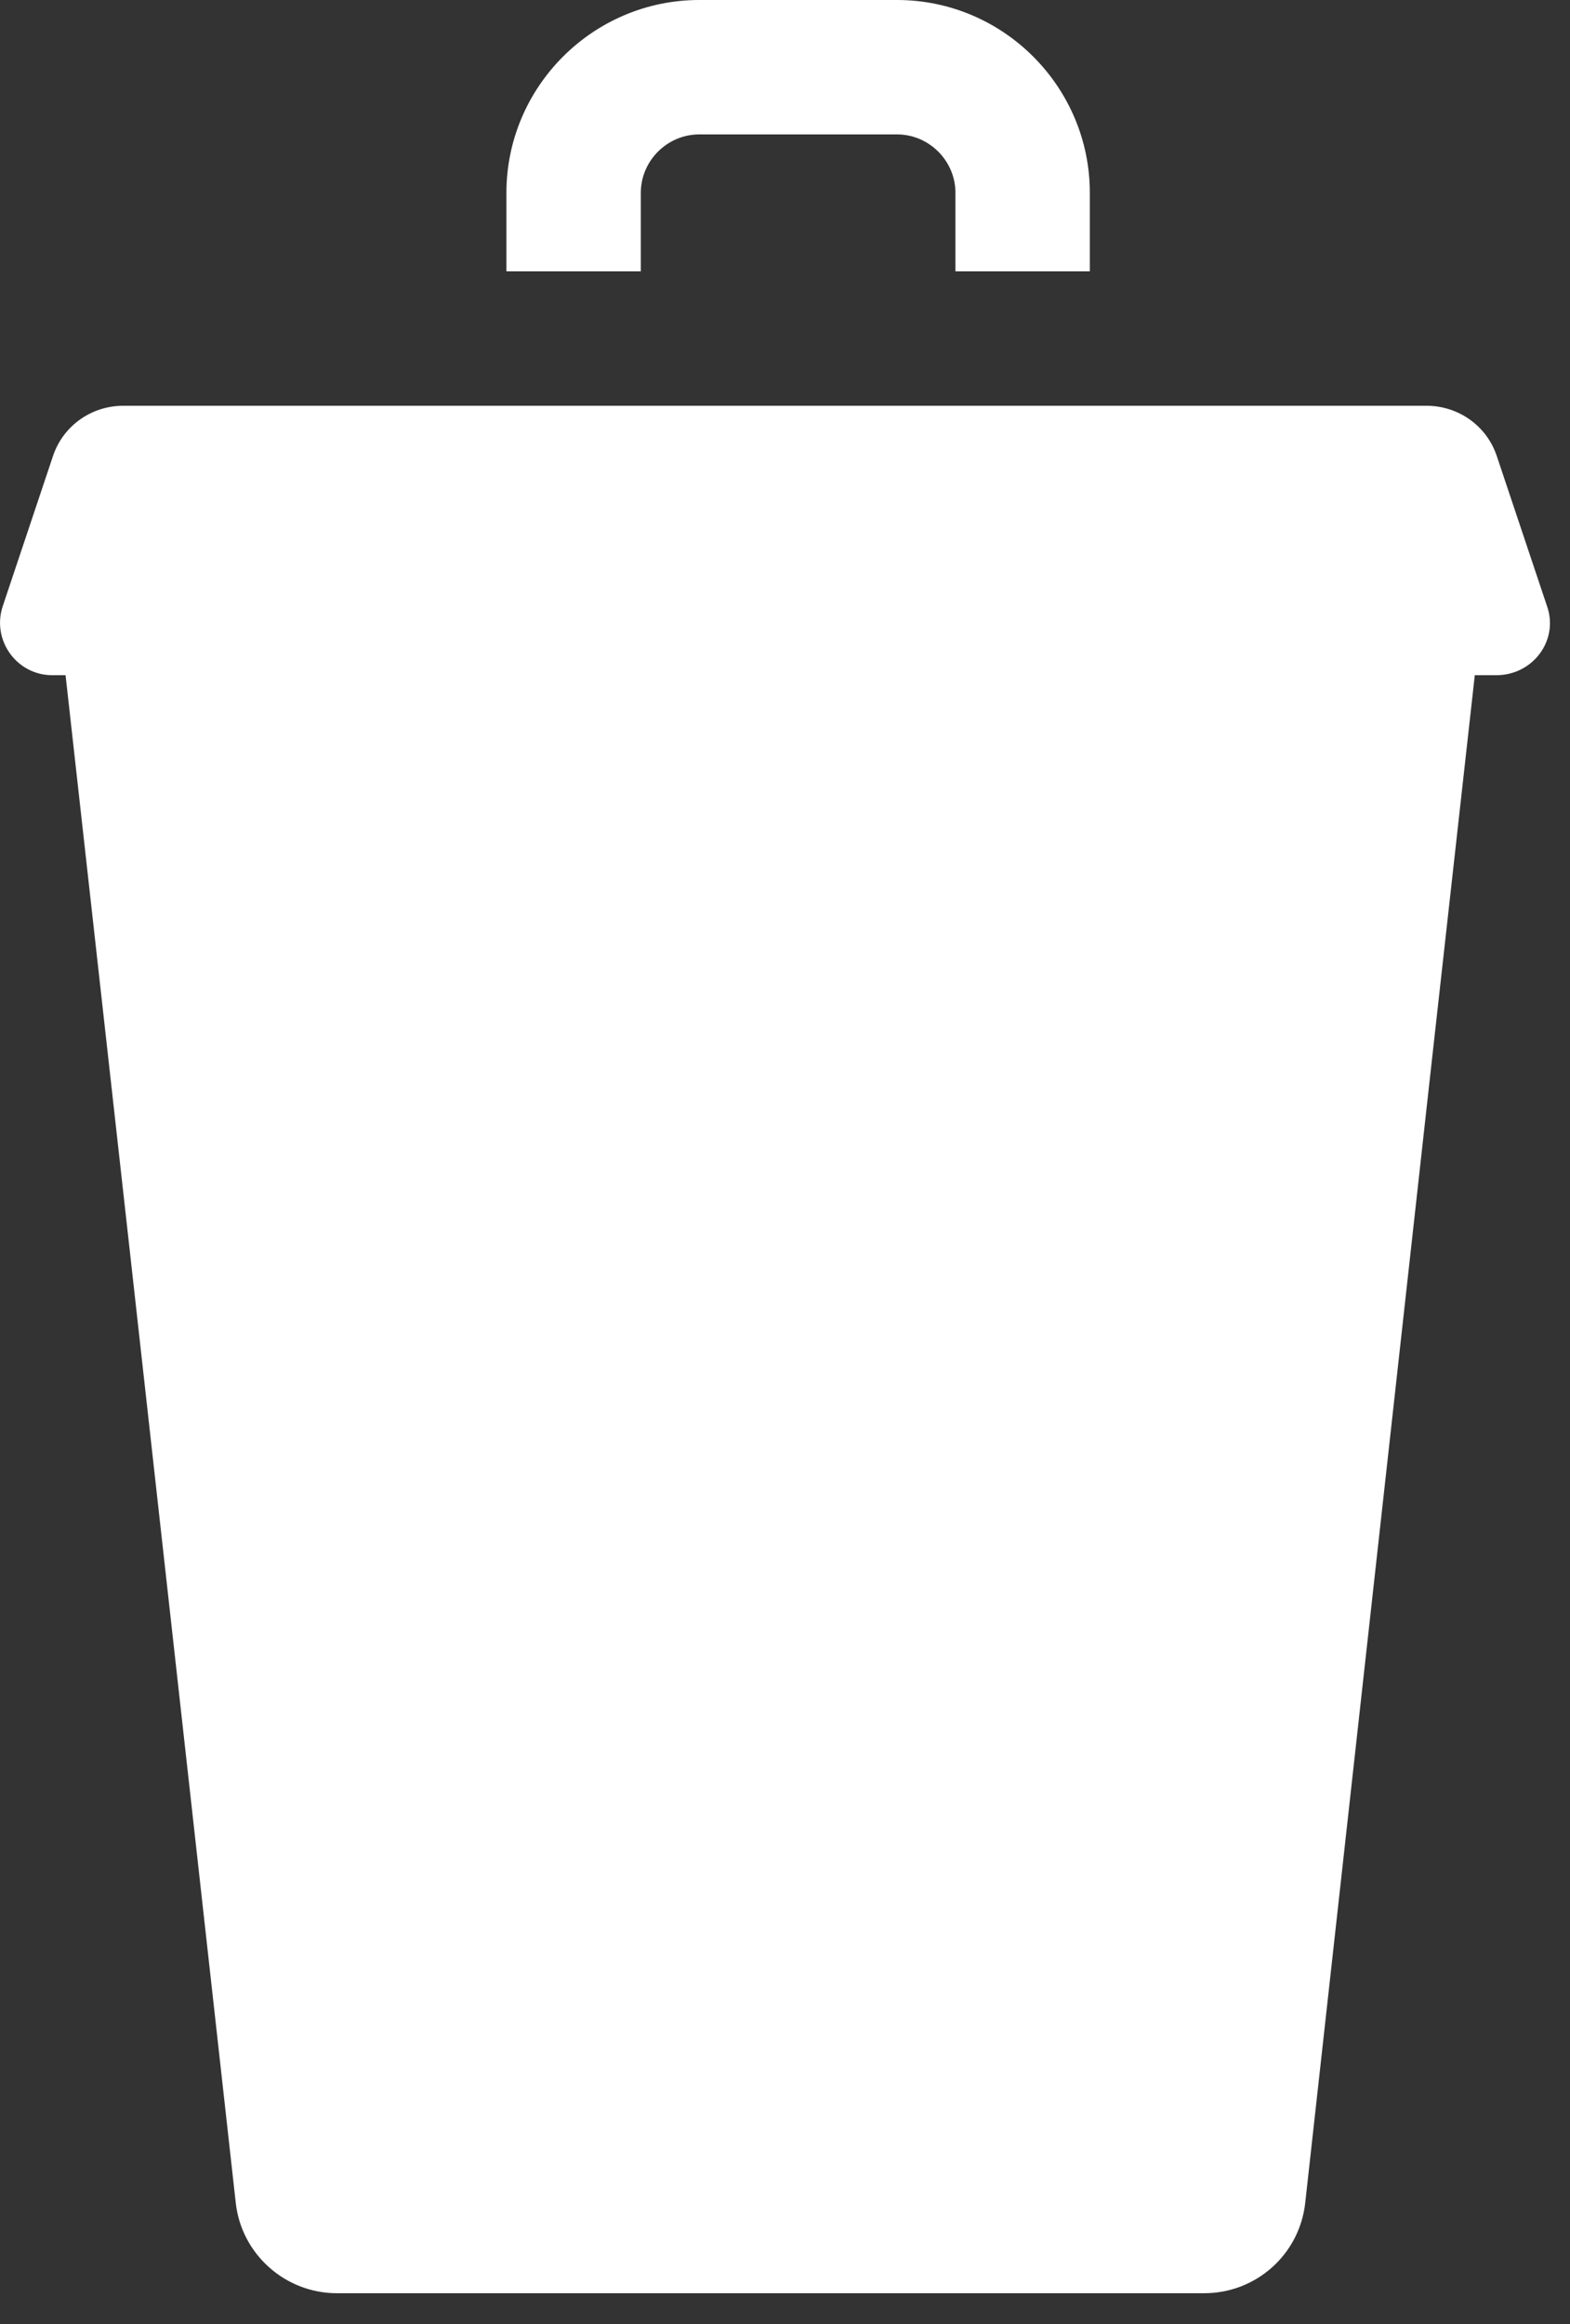
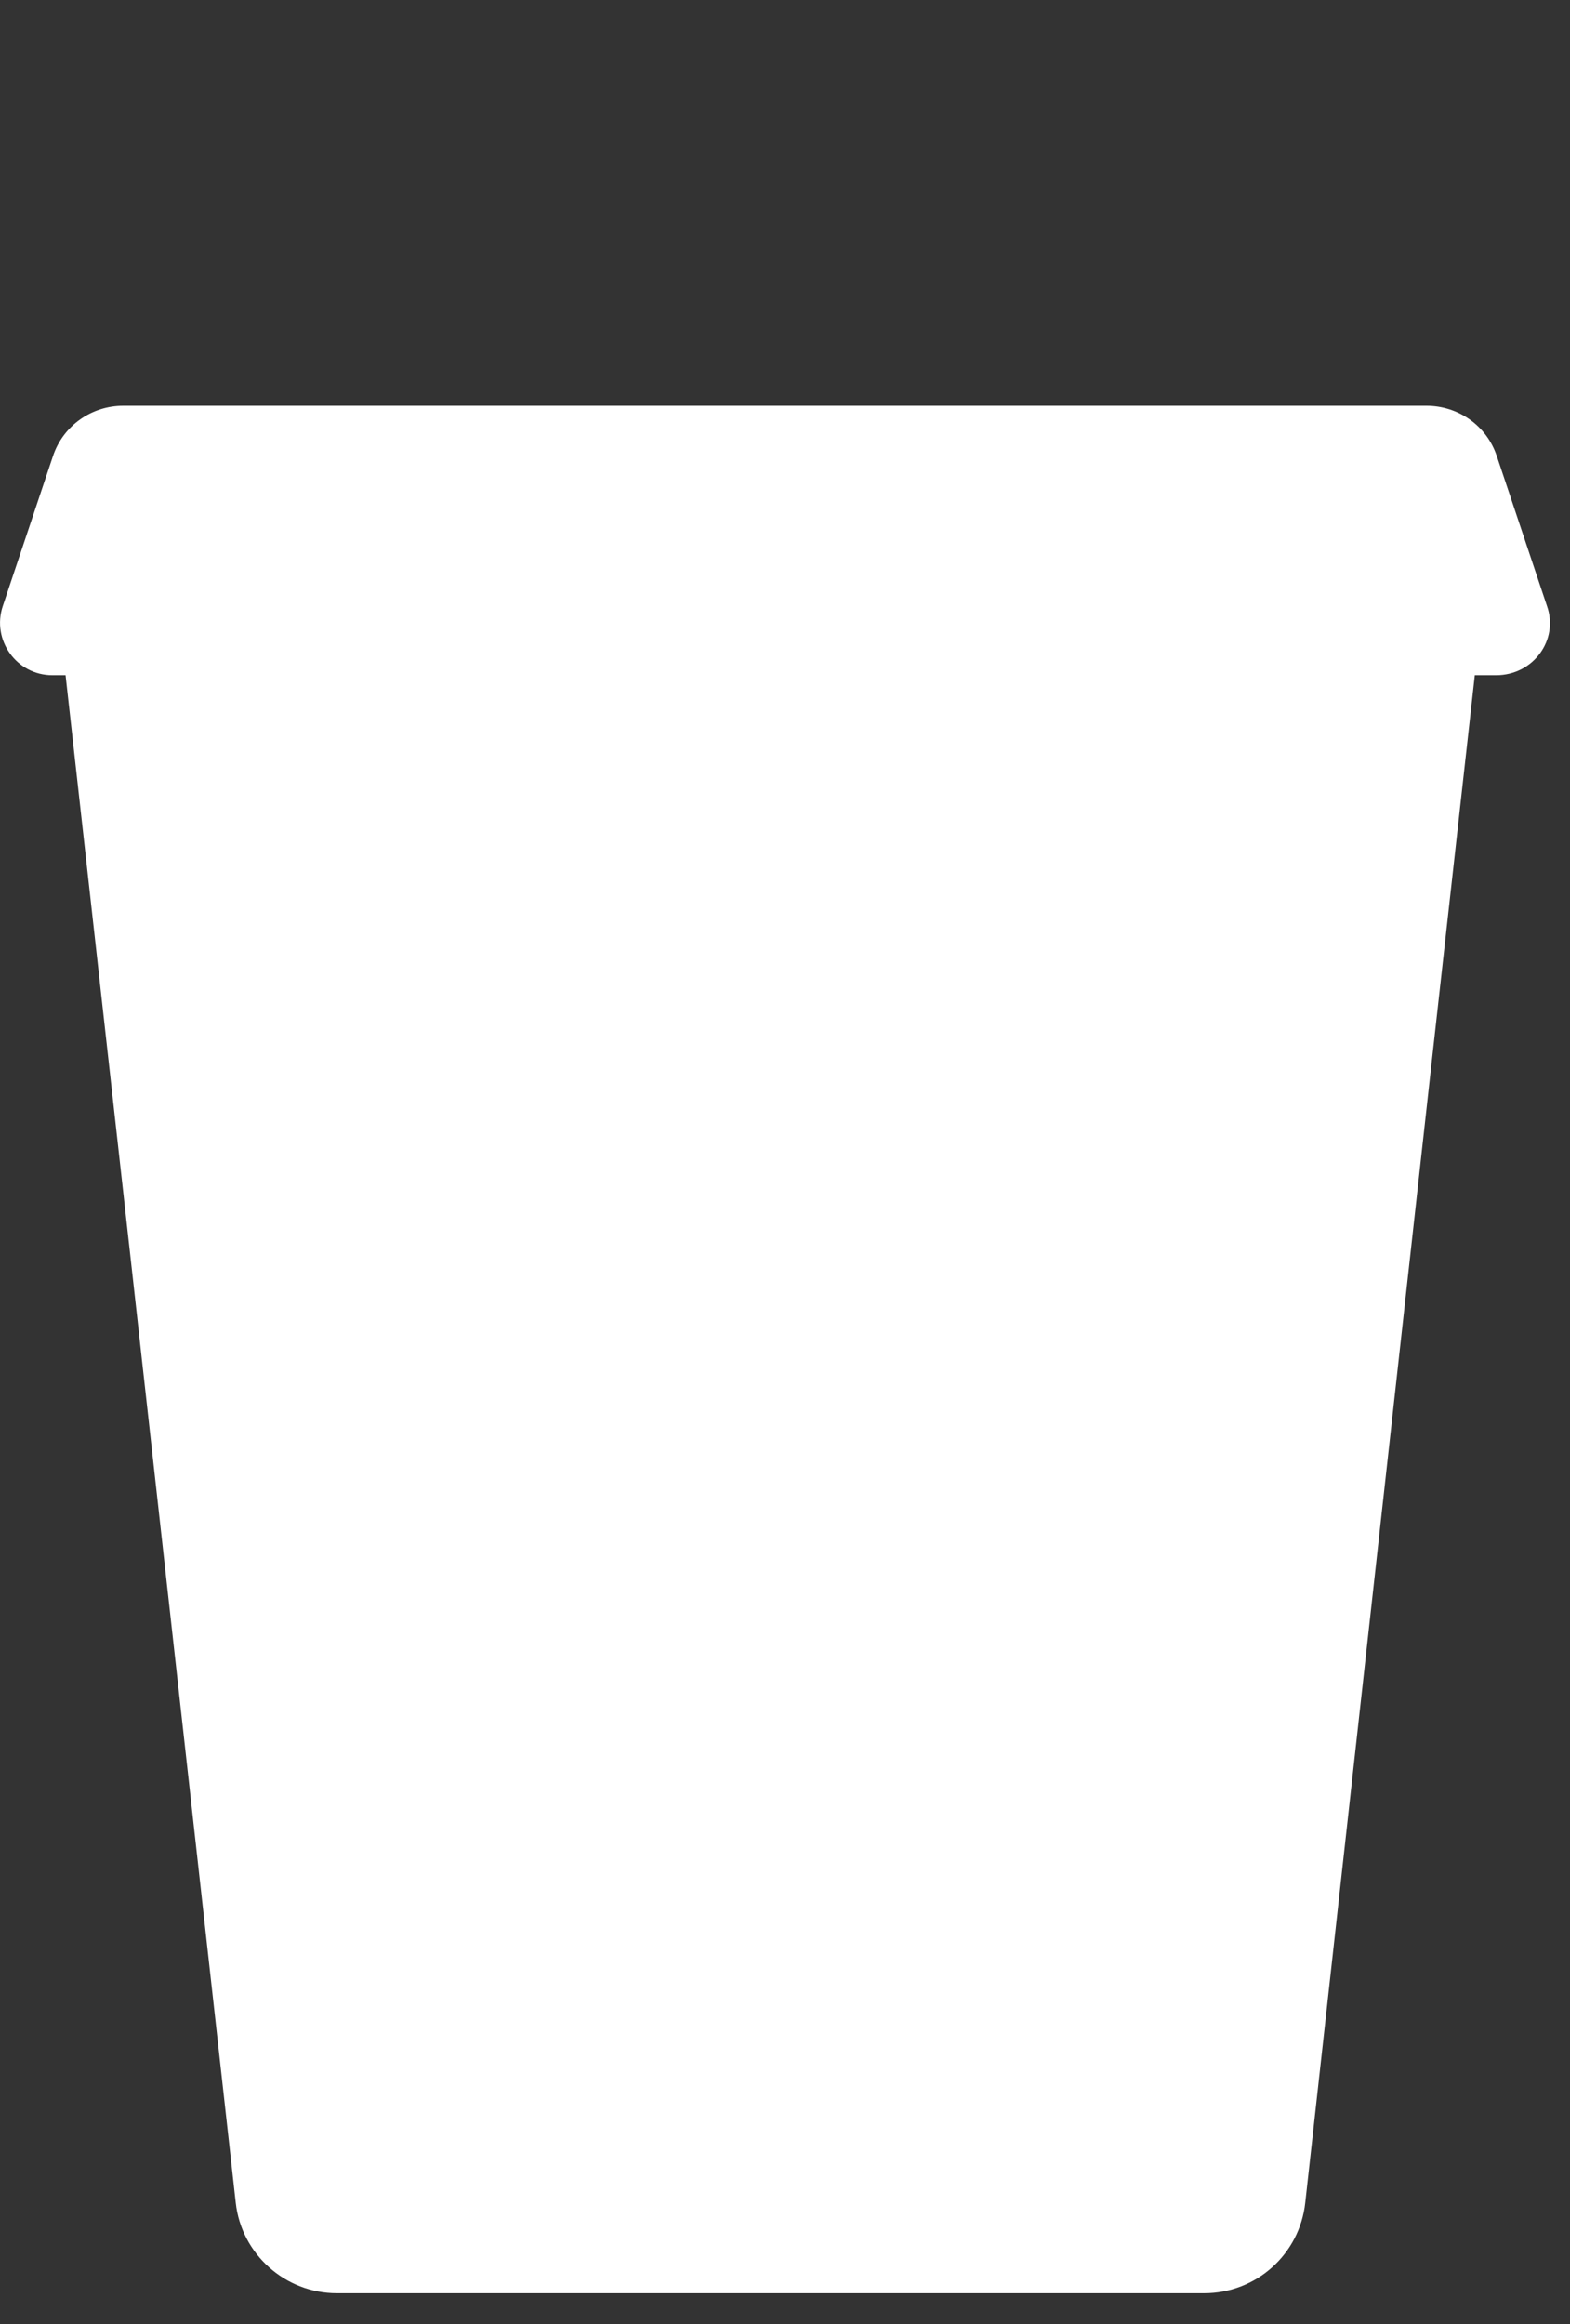
<svg xmlns="http://www.w3.org/2000/svg" width="100%" height="100%" viewBox="0 0 25 37" version="1.1" xml:space="preserve" style="fill-rule:evenodd;clip-rule:evenodd;stroke-linejoin:round;stroke-miterlimit:2;">
  <rect x="0" y="0" width="25" height="37" fill="#333333" stroke="none" />
  <g transform="matrix(1,0,0,1,-408.596,-279.38)">
    <path d="M433.23,289.03L432.43,286.64C432.27,286.16 431.82,285.84 431.31,285.84L410.56,285.84C410.05,285.84 409.6,286.16 409.44,286.64L408.64,289.03C408.46,289.57 408.86,290.13 409.43,290.13L409.64,290.13L410.66,299.27L412.35,314.45C412.44,315.27 413.14,315.89 413.96,315.89L427.77,315.89C428.6,315.89 429.29,315.27 429.38,314.45L431.39,296.32L432.08,290.13L432.42,290.13C433.01,290.13 433.42,289.57 433.23,289.03Z" style="fill:white;fill-rule:nonzero;" />
-     <path d="M418.8,282.45C418.8,281.94 419.22,281.52 419.73,281.52L422.88,281.52C423.39,281.52 423.81,281.94 423.81,282.45L423.81,283.7L425.95,283.7L425.95,282.45C425.95,280.76 424.57,279.38 422.88,279.38L419.73,279.38C418.04,279.38 416.66,280.76 416.66,282.45L416.66,283.7L418.8,283.7L418.8,282.45Z" style="fill:white;fill-rule:nonzero;" />
  </g>
</svg>